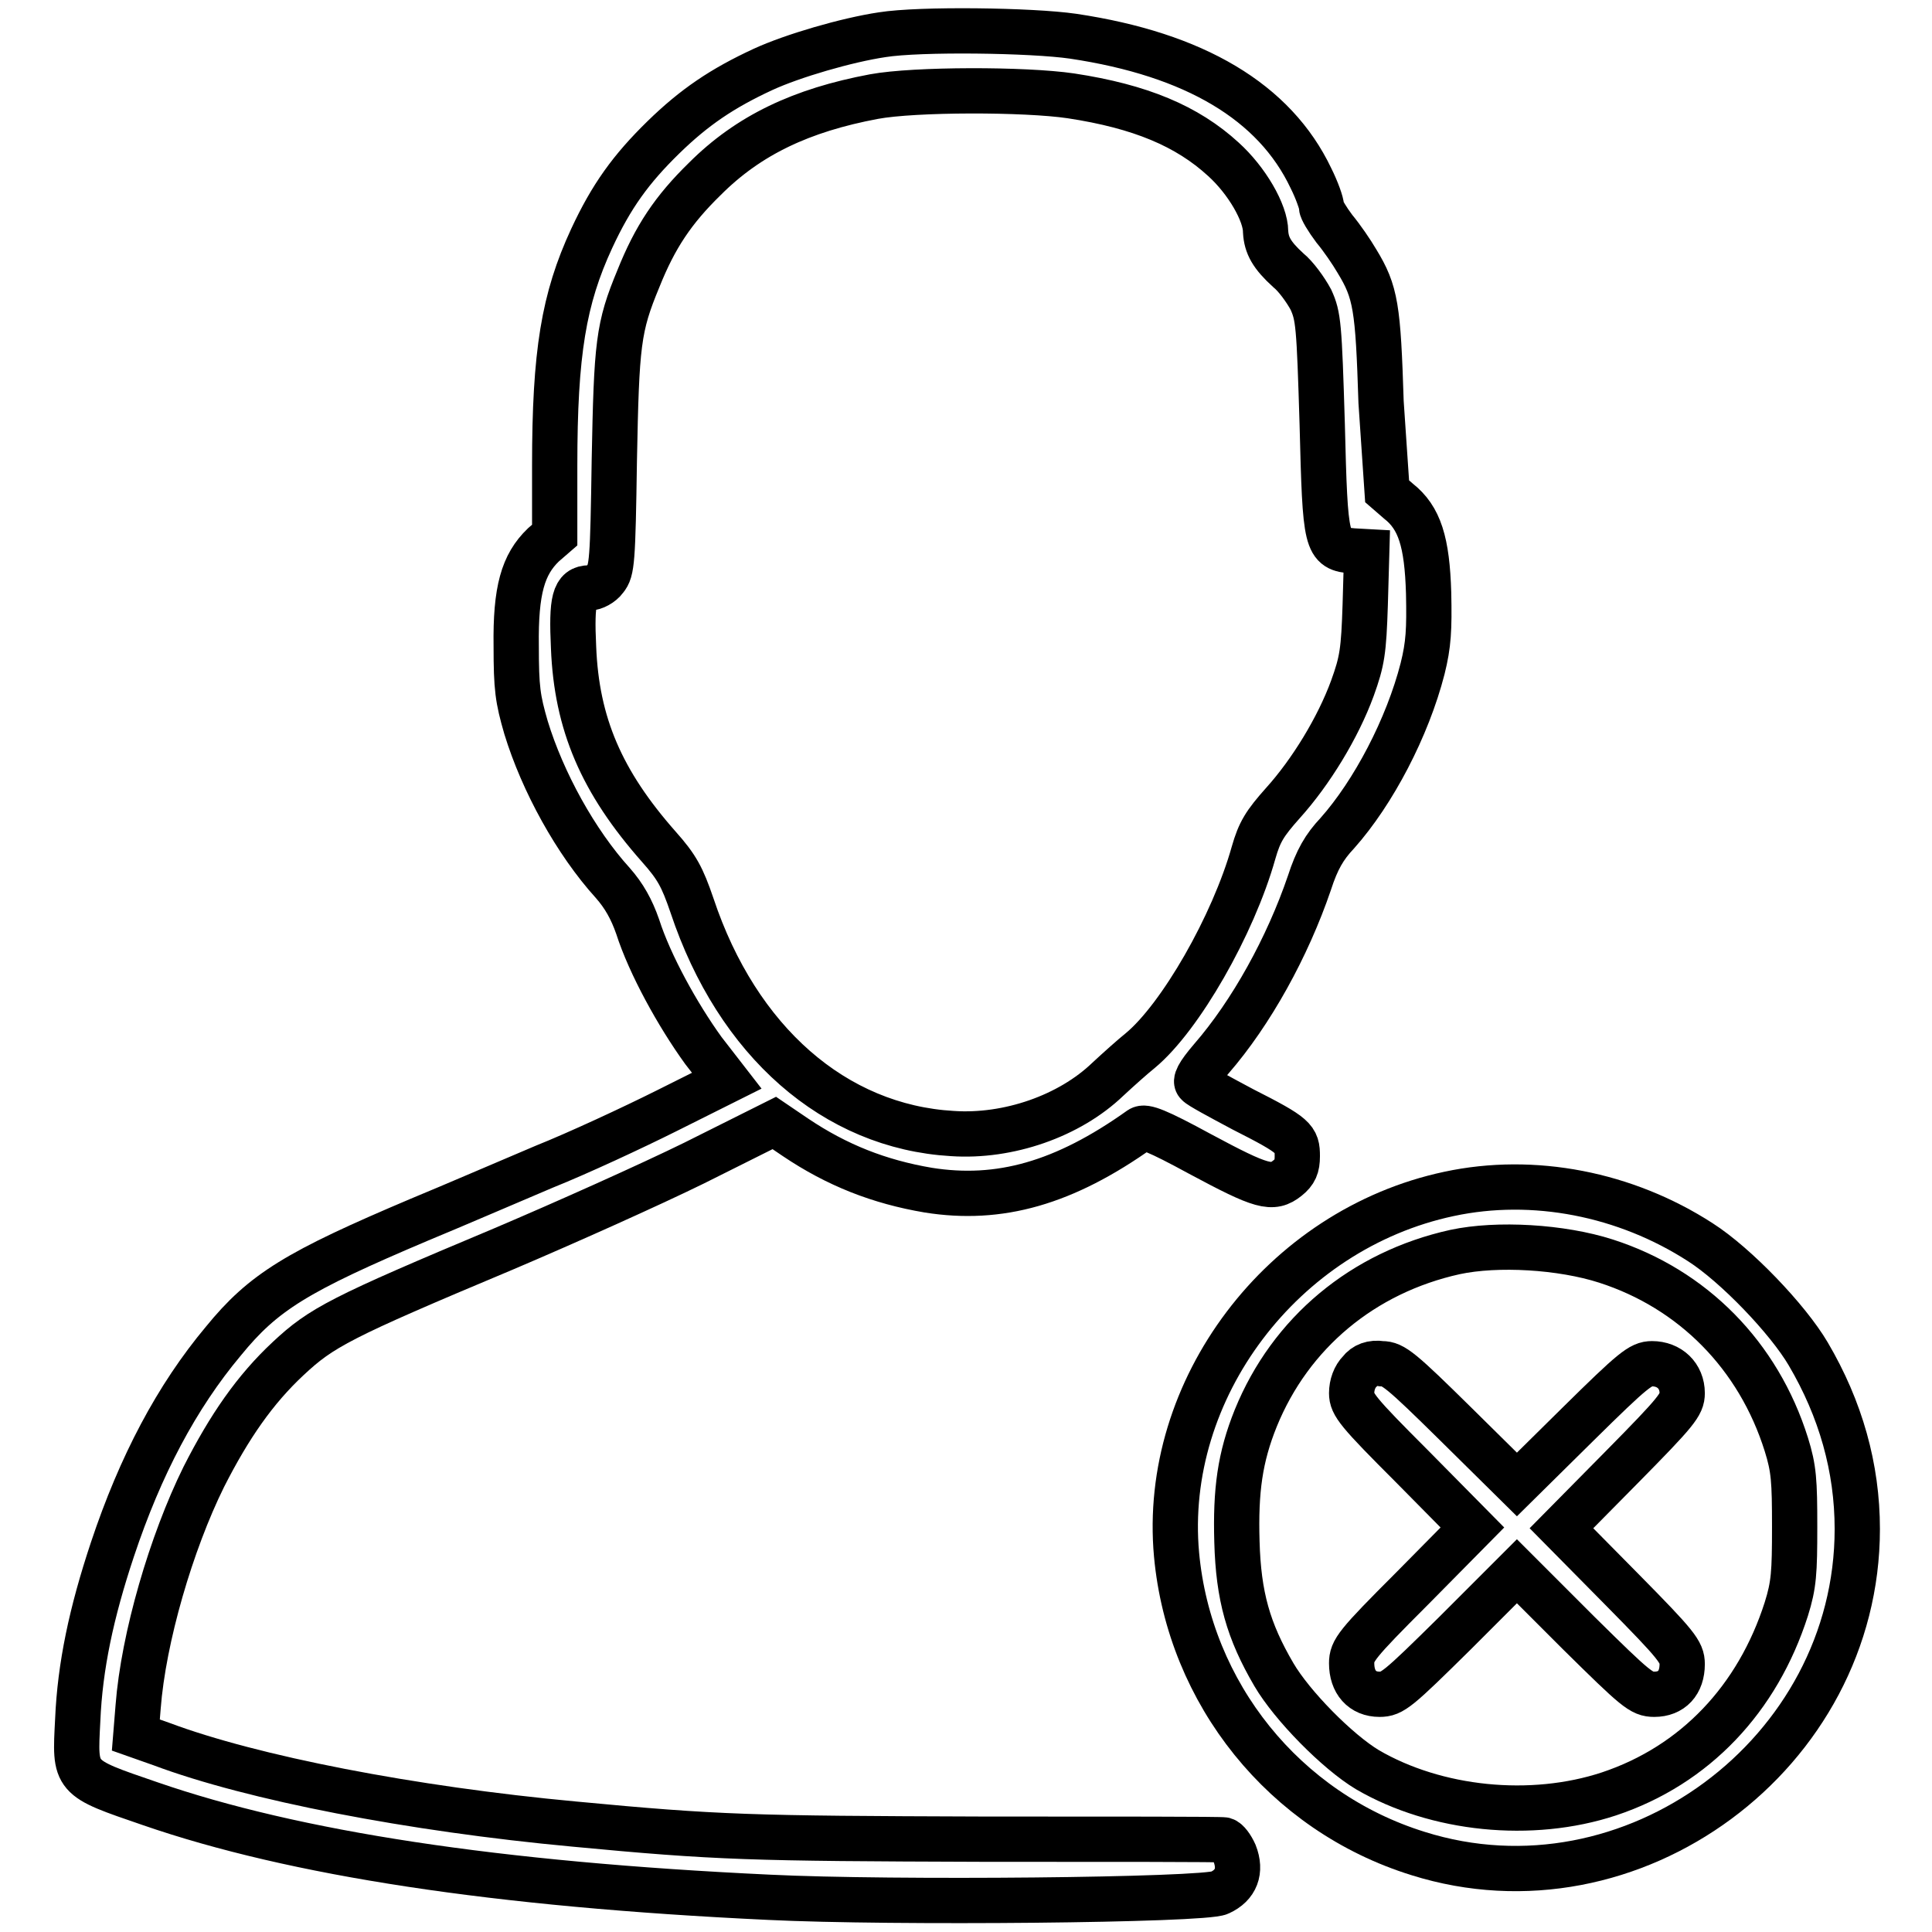
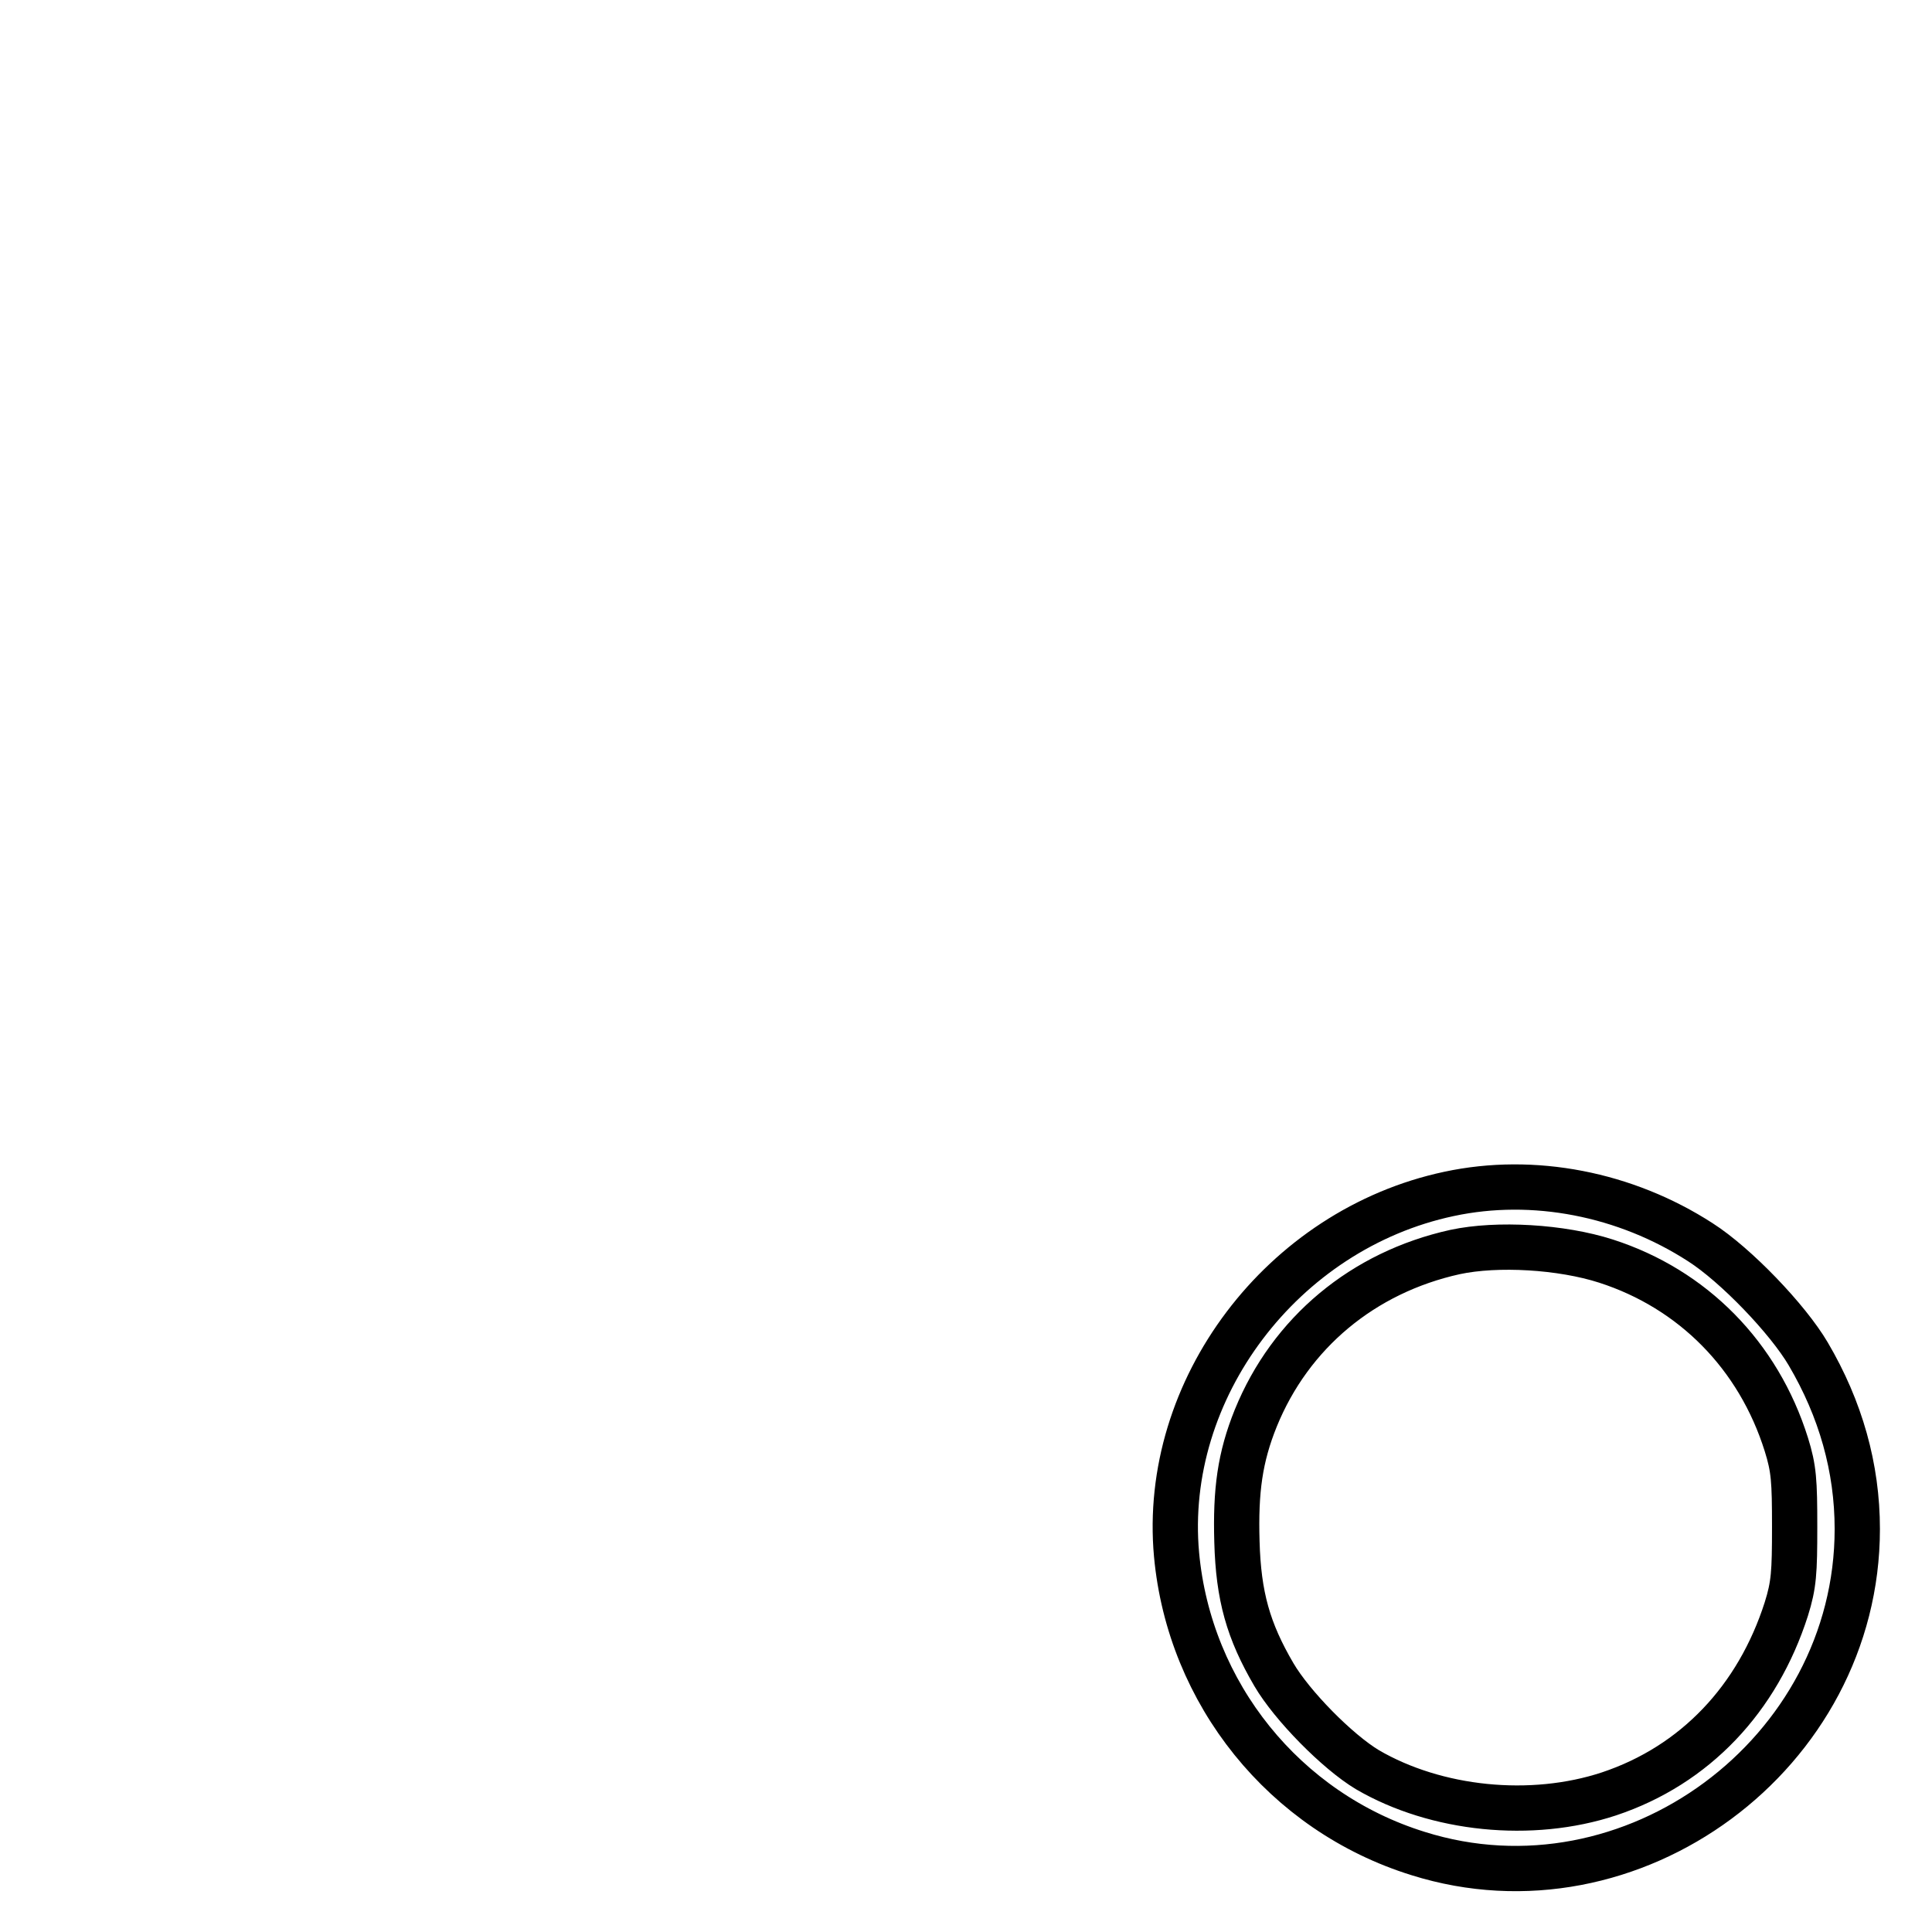
<svg xmlns="http://www.w3.org/2000/svg" version="1.1" x="0px" y="0px" viewBox="0 0 256 256" enable-background="new 0 0 256 256" xml:space="preserve">
  <g>
    <g>
      <g>
-         <path stroke-width="6" fill-opacity="0" stroke="#000000" d="M116.9,4.6c-4.7,0.7-11.9,2.8-15.8,4.6c-5.4,2.5-9.1,5-13.2,9c-4.3,4.2-6.9,7.8-9.5,13.4c-3.7,8-4.9,15.1-4.9,30.1v9.2L72,72.2c-2.7,2.6-3.7,6-3.6,13.4c0,5.6,0.2,7,1.3,10.8c2.2,7.2,6.6,15.2,11.5,20.6c1.5,1.7,2.5,3.5,3.3,5.8c1.6,5,5.3,11.7,8.7,16.4l3.1,4l-8,4c-4.4,2.2-11.7,5.6-16.2,7.4c-4.5,1.9-11.9,5.1-16.5,7c-16.3,6.9-20.7,9.6-26,16.1c-6.2,7.4-11,16.5-14.7,27.6c-2.8,8.4-4.3,15.5-4.6,22.6c-0.4,7.8-0.6,7.6,9.6,11.1c19.1,6.6,45.8,10.7,82,12.4c16.2,0.8,57.7,0.4,59.7-0.6c2.2-1,2.9-2.9,2-5.2c-0.4-0.9-1-1.7-1.4-1.8s-14.8-0.1-32.1-0.1c-30.7-0.1-35-0.2-54-2c-21.6-2-42.7-6.1-54.7-10.6l-3.4-1.2l0.3-3.7c0.7-9.2,4.4-21.8,8.7-30.5c3.4-6.7,6.8-11.6,11.2-15.7s6.8-5.4,28.5-14.5c8-3.4,19.4-8.5,25.3-11.4l10.6-5.3l2.8,1.9c5.5,3.7,11.1,5.9,17.6,7c9.4,1.5,18-0.9,28.1-8.1c0.6-0.4,2.2,0.2,7.9,3.3c8.2,4.4,9.6,4.8,11.6,3.2c1-0.8,1.3-1.5,1.3-2.9c0-2.3-0.3-2.7-7.2-6.2c-3-1.6-5.8-3.1-6-3.4c-0.4-0.3,0-1.2,1.8-3.3c5.3-6.1,10.1-14.8,13-23.3c1-3.1,2-4.8,3.7-6.6c4.8-5.4,9.3-14,11.3-21.8c0.8-3.2,0.9-5.2,0.8-10c-0.2-6.8-1.2-10-4-12.2l-1.5-1.3L183,53.3c-0.4-12.6-0.7-14.6-3.2-18.7c-0.7-1.2-2-3.1-3-4.3c-0.9-1.2-1.7-2.5-1.7-2.9c0-0.5-0.6-2.2-1.4-3.8c-4.8-10.1-15.4-16.4-31.5-18.8C136.7,4,121.9,3.8,116.9,4.6z M141.9,12.7c9.2,1.4,15.4,4,20.2,8.4c3.1,2.8,5.6,7.1,5.6,9.6c0.1,1.8,0.8,3.1,3,5.1c1,0.8,2.3,2.6,3,3.9c1,2.2,1.1,3.3,1.5,16.5c0.4,16,0.5,16.5,4.1,16.8l1.8,0.1l-0.2,7c-0.2,6.2-0.4,7.5-1.7,11.1c-1.9,5.2-5.5,11.1-9.2,15.2c-2.4,2.7-3.1,3.8-3.9,6.6c-2.7,9.6-9.7,21.8-15,26.2c-1,0.8-2.9,2.5-4.3,3.8c-5.1,4.9-13.2,7.7-20.6,7.2c-15.6-0.9-28.5-12.2-34.5-30.2c-1.3-3.8-2-5.1-4.4-7.8c-7.6-8.6-10.9-16.3-11.3-26.4c-0.3-6.3,0.1-7.9,2.1-7.9c0.6,0,1.6-0.5,2.1-1.2c0.9-1.1,1-2.3,1.2-15.7c0.3-15.5,0.5-17.6,3.2-24.1c2.2-5.5,4.6-9.1,8.8-13.2c5.8-5.8,12.8-9.1,22.4-10.9C121.2,11.8,135.8,11.8,141.9,12.7z" />
        <path stroke-width="6" fill-opacity="0" stroke="#000000" d="M192,158.2c-22.1,4.7-38.1,25.9-36.1,47.8c1.7,18.4,14.3,34.1,32,39.6c28.3,8.9,58.2-13.2,58.2-43c0-8.1-2.2-15.9-6.5-23.2c-2.7-4.6-9.6-11.8-14.3-14.8C215.4,158.2,203.2,155.8,192,158.2z M212.8,167.1c11.5,3.7,20.2,12.5,23.9,24.3c1,3.2,1.1,4.8,1.1,10.9c0,6.1-0.1,7.7-1.1,10.9c-3.8,11.9-12.1,20.7-23.5,24.5c-10.3,3.4-22.9,2.1-32-3.2c-4-2.4-10-8.5-12.4-12.6c-3.4-5.8-4.7-10.4-4.9-17.6c-0.2-6.8,0.4-11.2,2.5-16.4c4.6-11.3,14.2-19.3,26.4-22C198.4,164.7,206.9,165.2,212.8,167.1z" />
-         <path stroke-width="6" fill-opacity="0" stroke="#000000" d="M180.2,181.7c-0.7,0.7-1.1,1.8-1.1,2.9c0,1.5,0.8,2.5,8,9.7l8,8.1l-8,8.1c-7.4,7.4-8,8.2-8,9.9c0,2.5,1.4,4.1,3.7,4.1c1.7,0,2.4-0.6,10-8.1l8.2-8.2l8.2,8.2c7.6,7.5,8.3,8.1,10,8.1c2.3,0,3.7-1.5,3.7-4c0-1.6-0.7-2.5-8-9.9l-8-8.1l8-8.1c7.3-7.4,8-8.3,8-9.8c0-2.3-1.7-3.9-4-3.9c-1.5,0-2.5,0.8-9.8,8l-8.1,8l-8.1-8c-7.3-7.2-8.3-8-9.8-8C181.8,180.5,180.8,180.9,180.2,181.7z" />
      </g>
    </g>
  </g>
</svg>